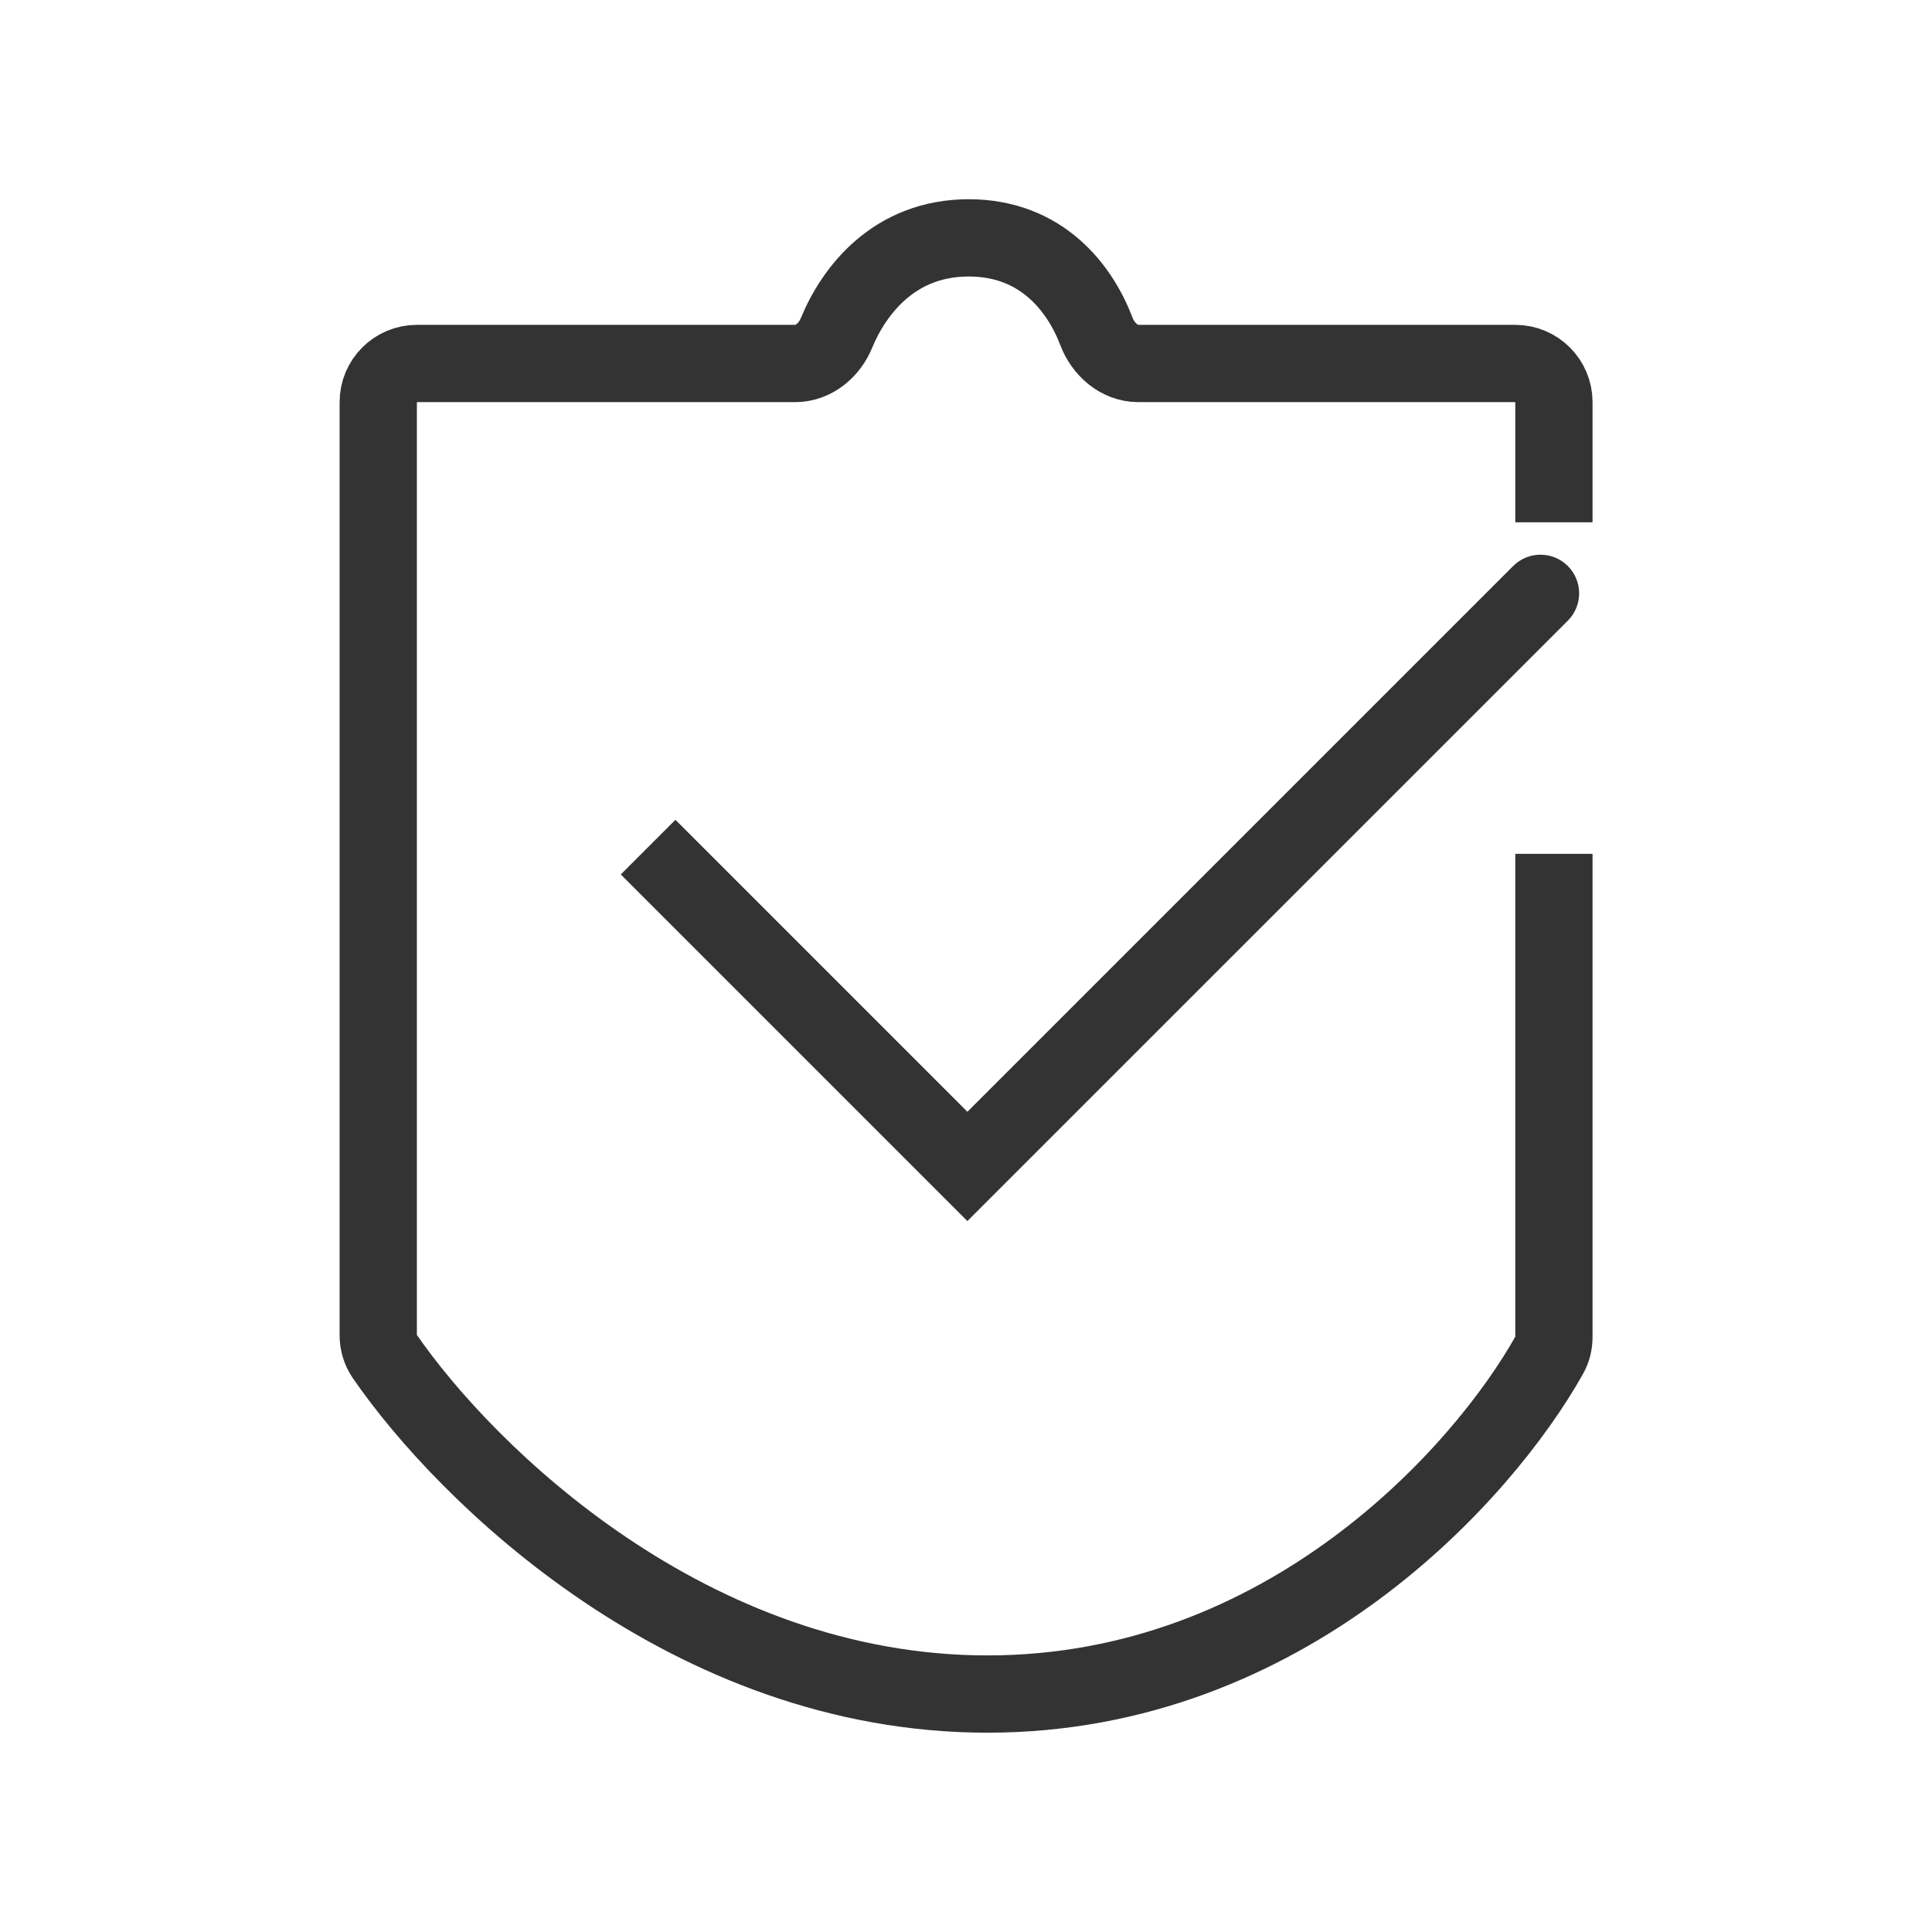
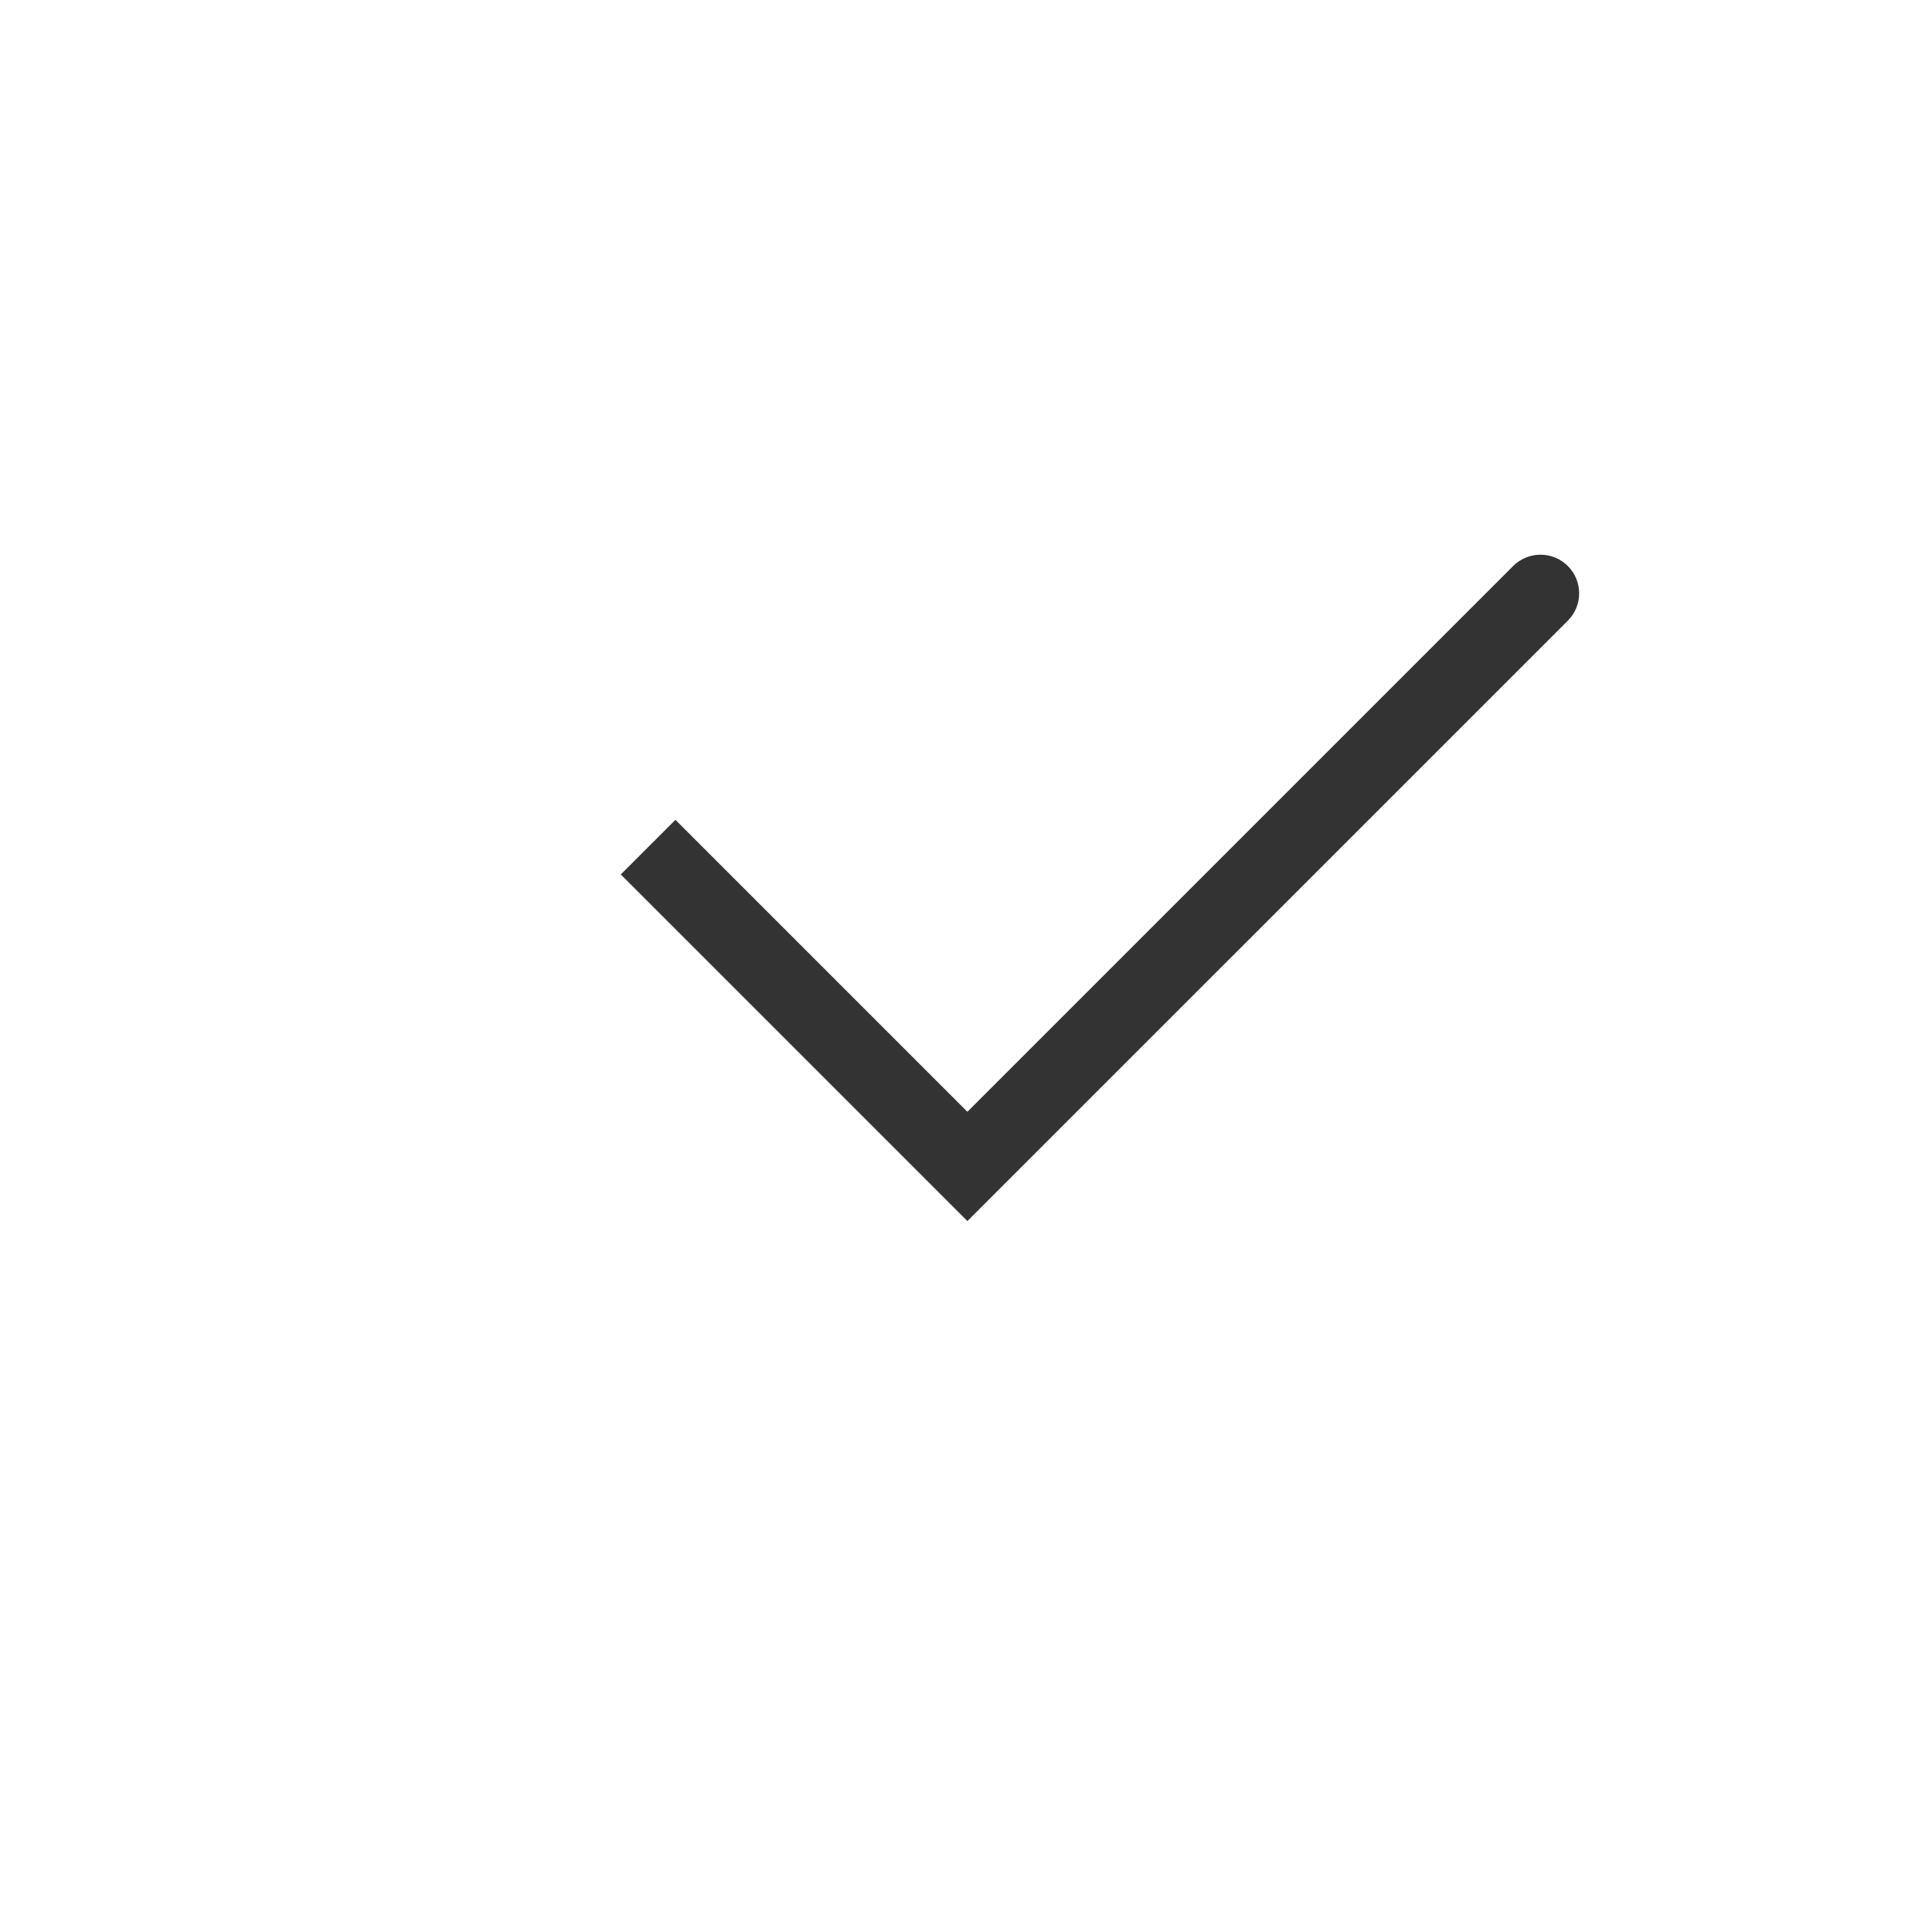
<svg xmlns="http://www.w3.org/2000/svg" width="50" height="50" viewBox="0 0 50 50" fill="none">
  <path d="M25.036 30.187L24.329 30.894L25.036 31.601L25.743 30.894L25.036 30.187ZM40.575 16.063C40.966 15.672 40.966 15.039 40.575 14.648C40.184 14.258 39.551 14.258 39.161 14.648L40.575 16.063ZM16.066 22.631L24.329 30.894L25.743 29.48L17.48 21.217L16.066 22.631ZM25.743 30.894L40.575 16.063L39.161 14.648L24.329 29.48L25.743 30.894Z" fill="#333333" />
-   <path d="M40.215 23.098V34.603C40.215 34.766 40.176 34.925 40.096 35.068C38.38 38.127 33.281 43.842 25.556 43.842C17.857 43.842 12.065 38.164 9.954 35.098C9.844 34.937 9.789 34.748 9.789 34.554V10.407C9.789 9.855 10.237 9.407 10.789 9.407H20.58C21.06 9.407 21.466 9.062 21.648 8.618C22.102 7.515 23.145 6.156 25.072 6.156C26.974 6.156 27.959 7.48 28.375 8.576C28.551 9.039 28.965 9.407 29.46 9.407H39.215C39.767 9.407 40.215 9.855 40.215 10.407V12.517" stroke="#333333" stroke-width="2" stroke-linecap="square" stroke-linejoin="bevel" />
</svg>